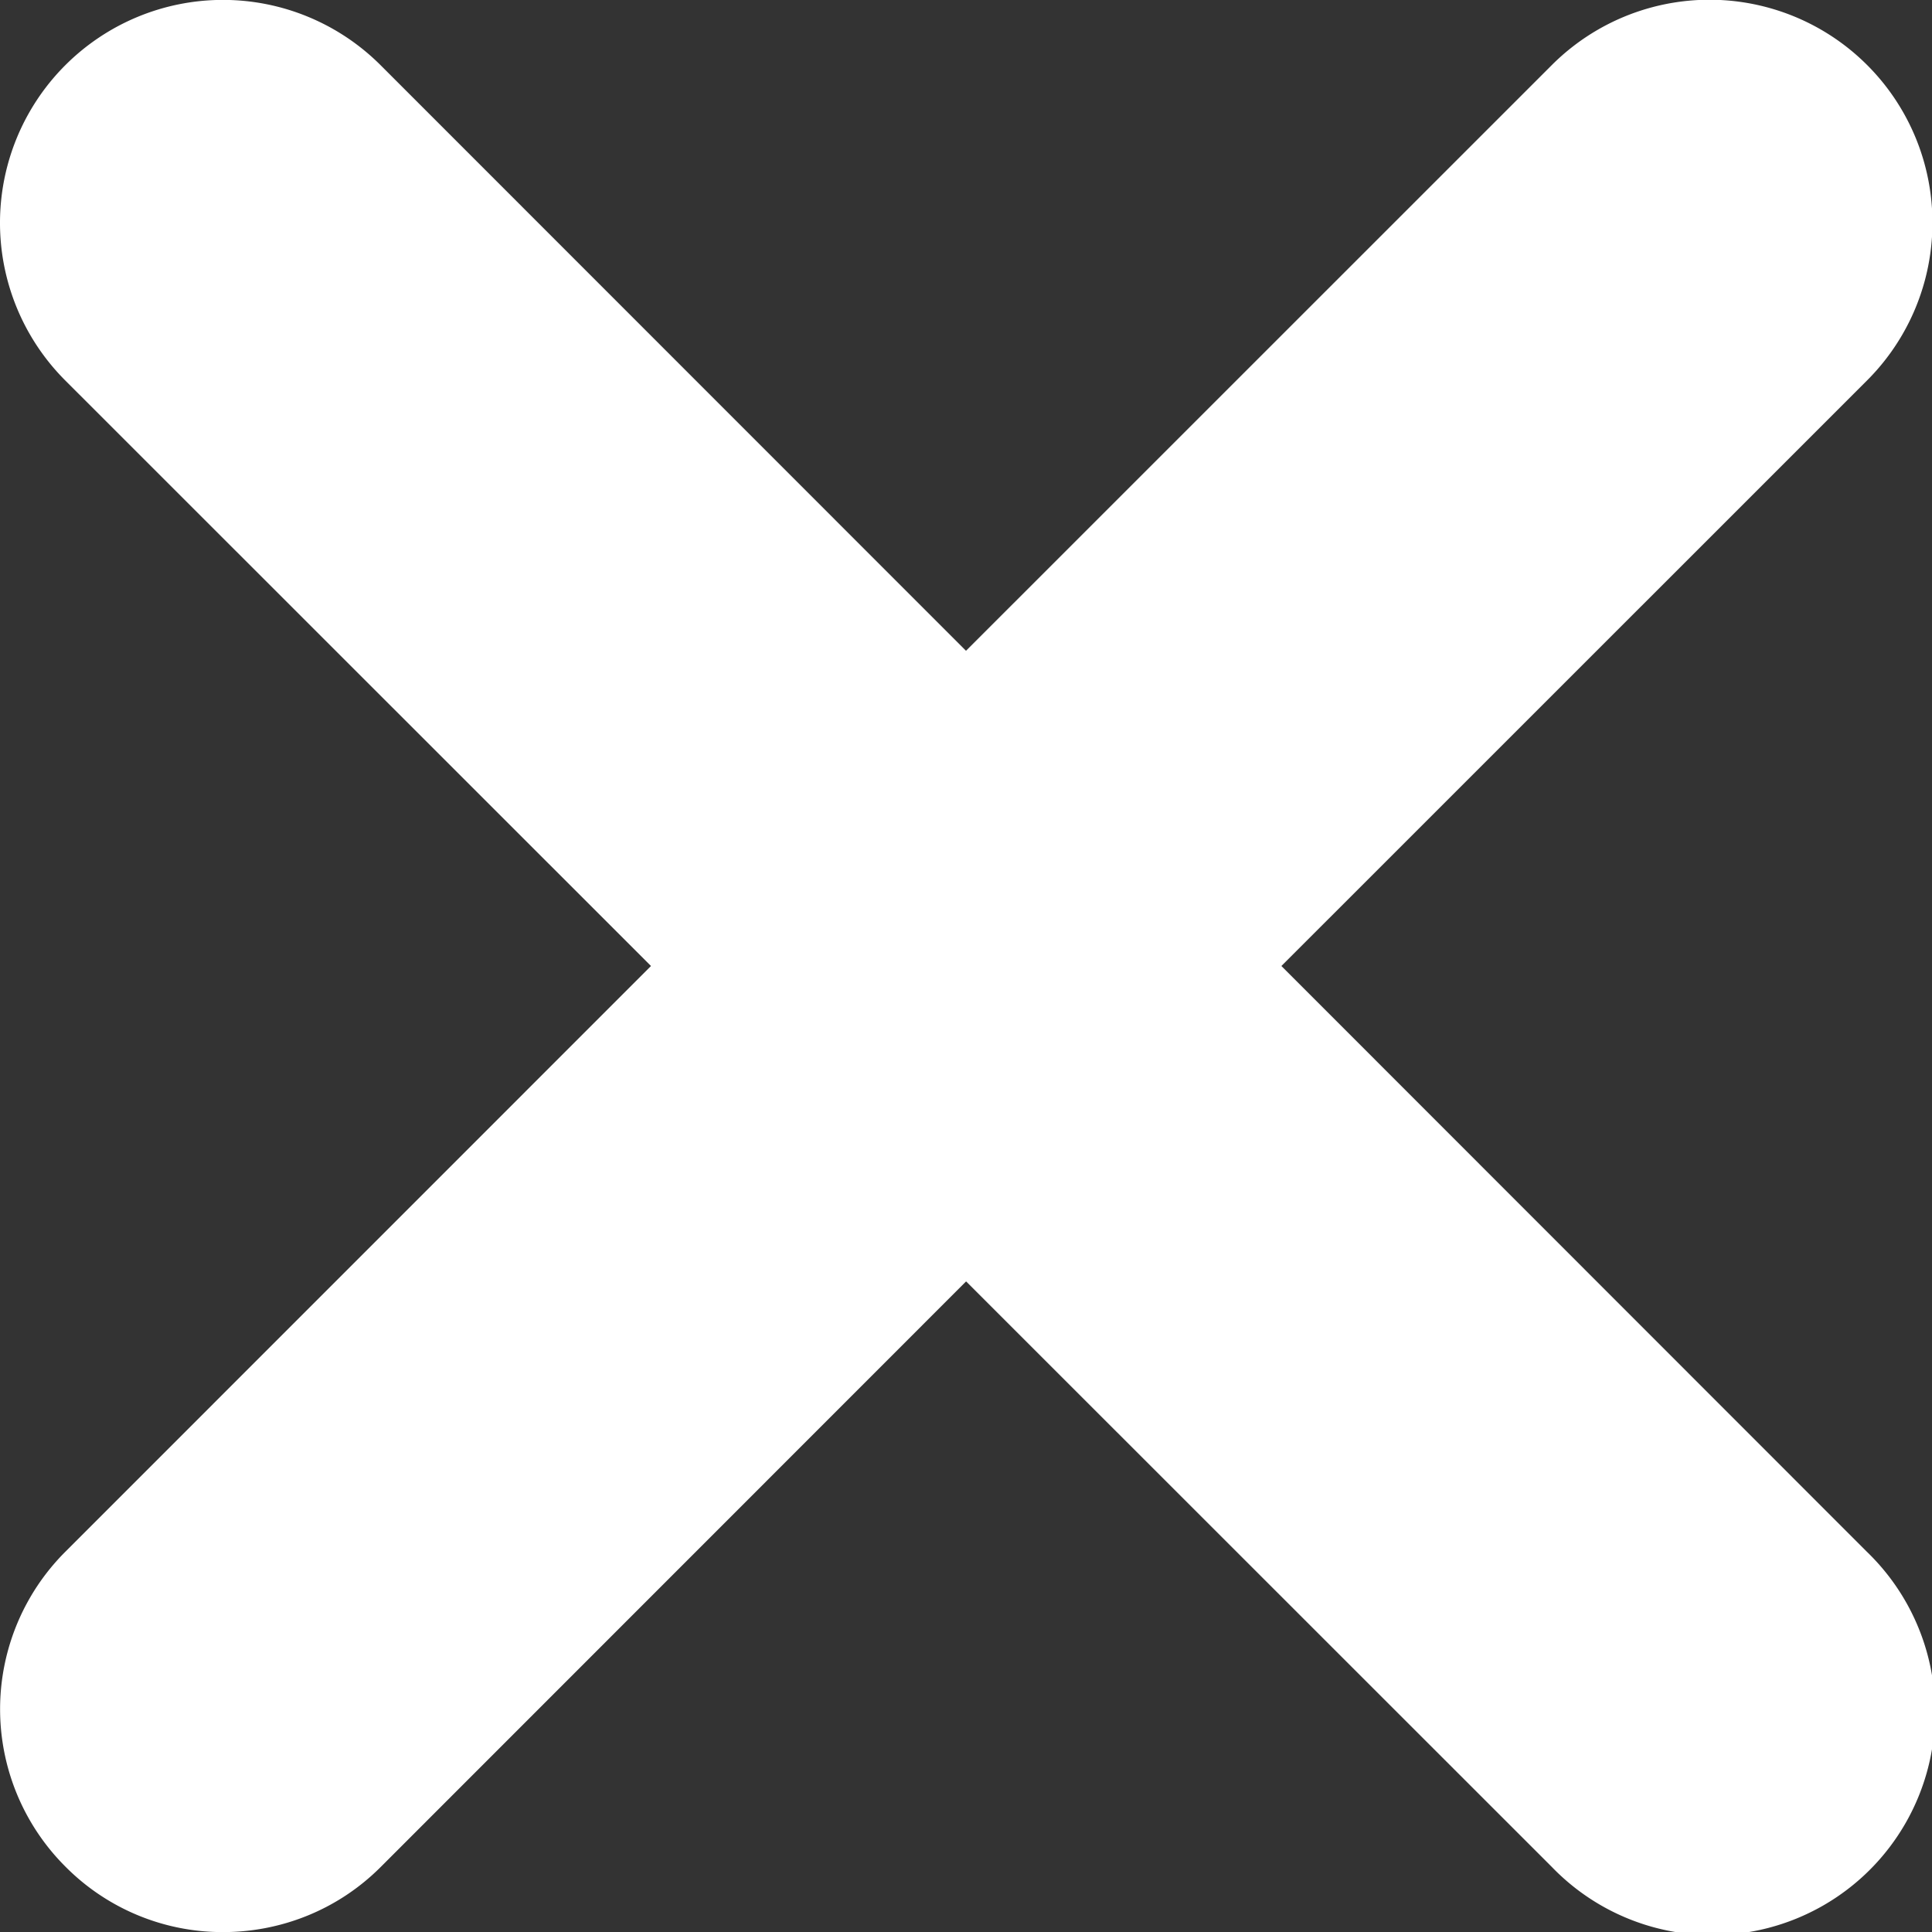
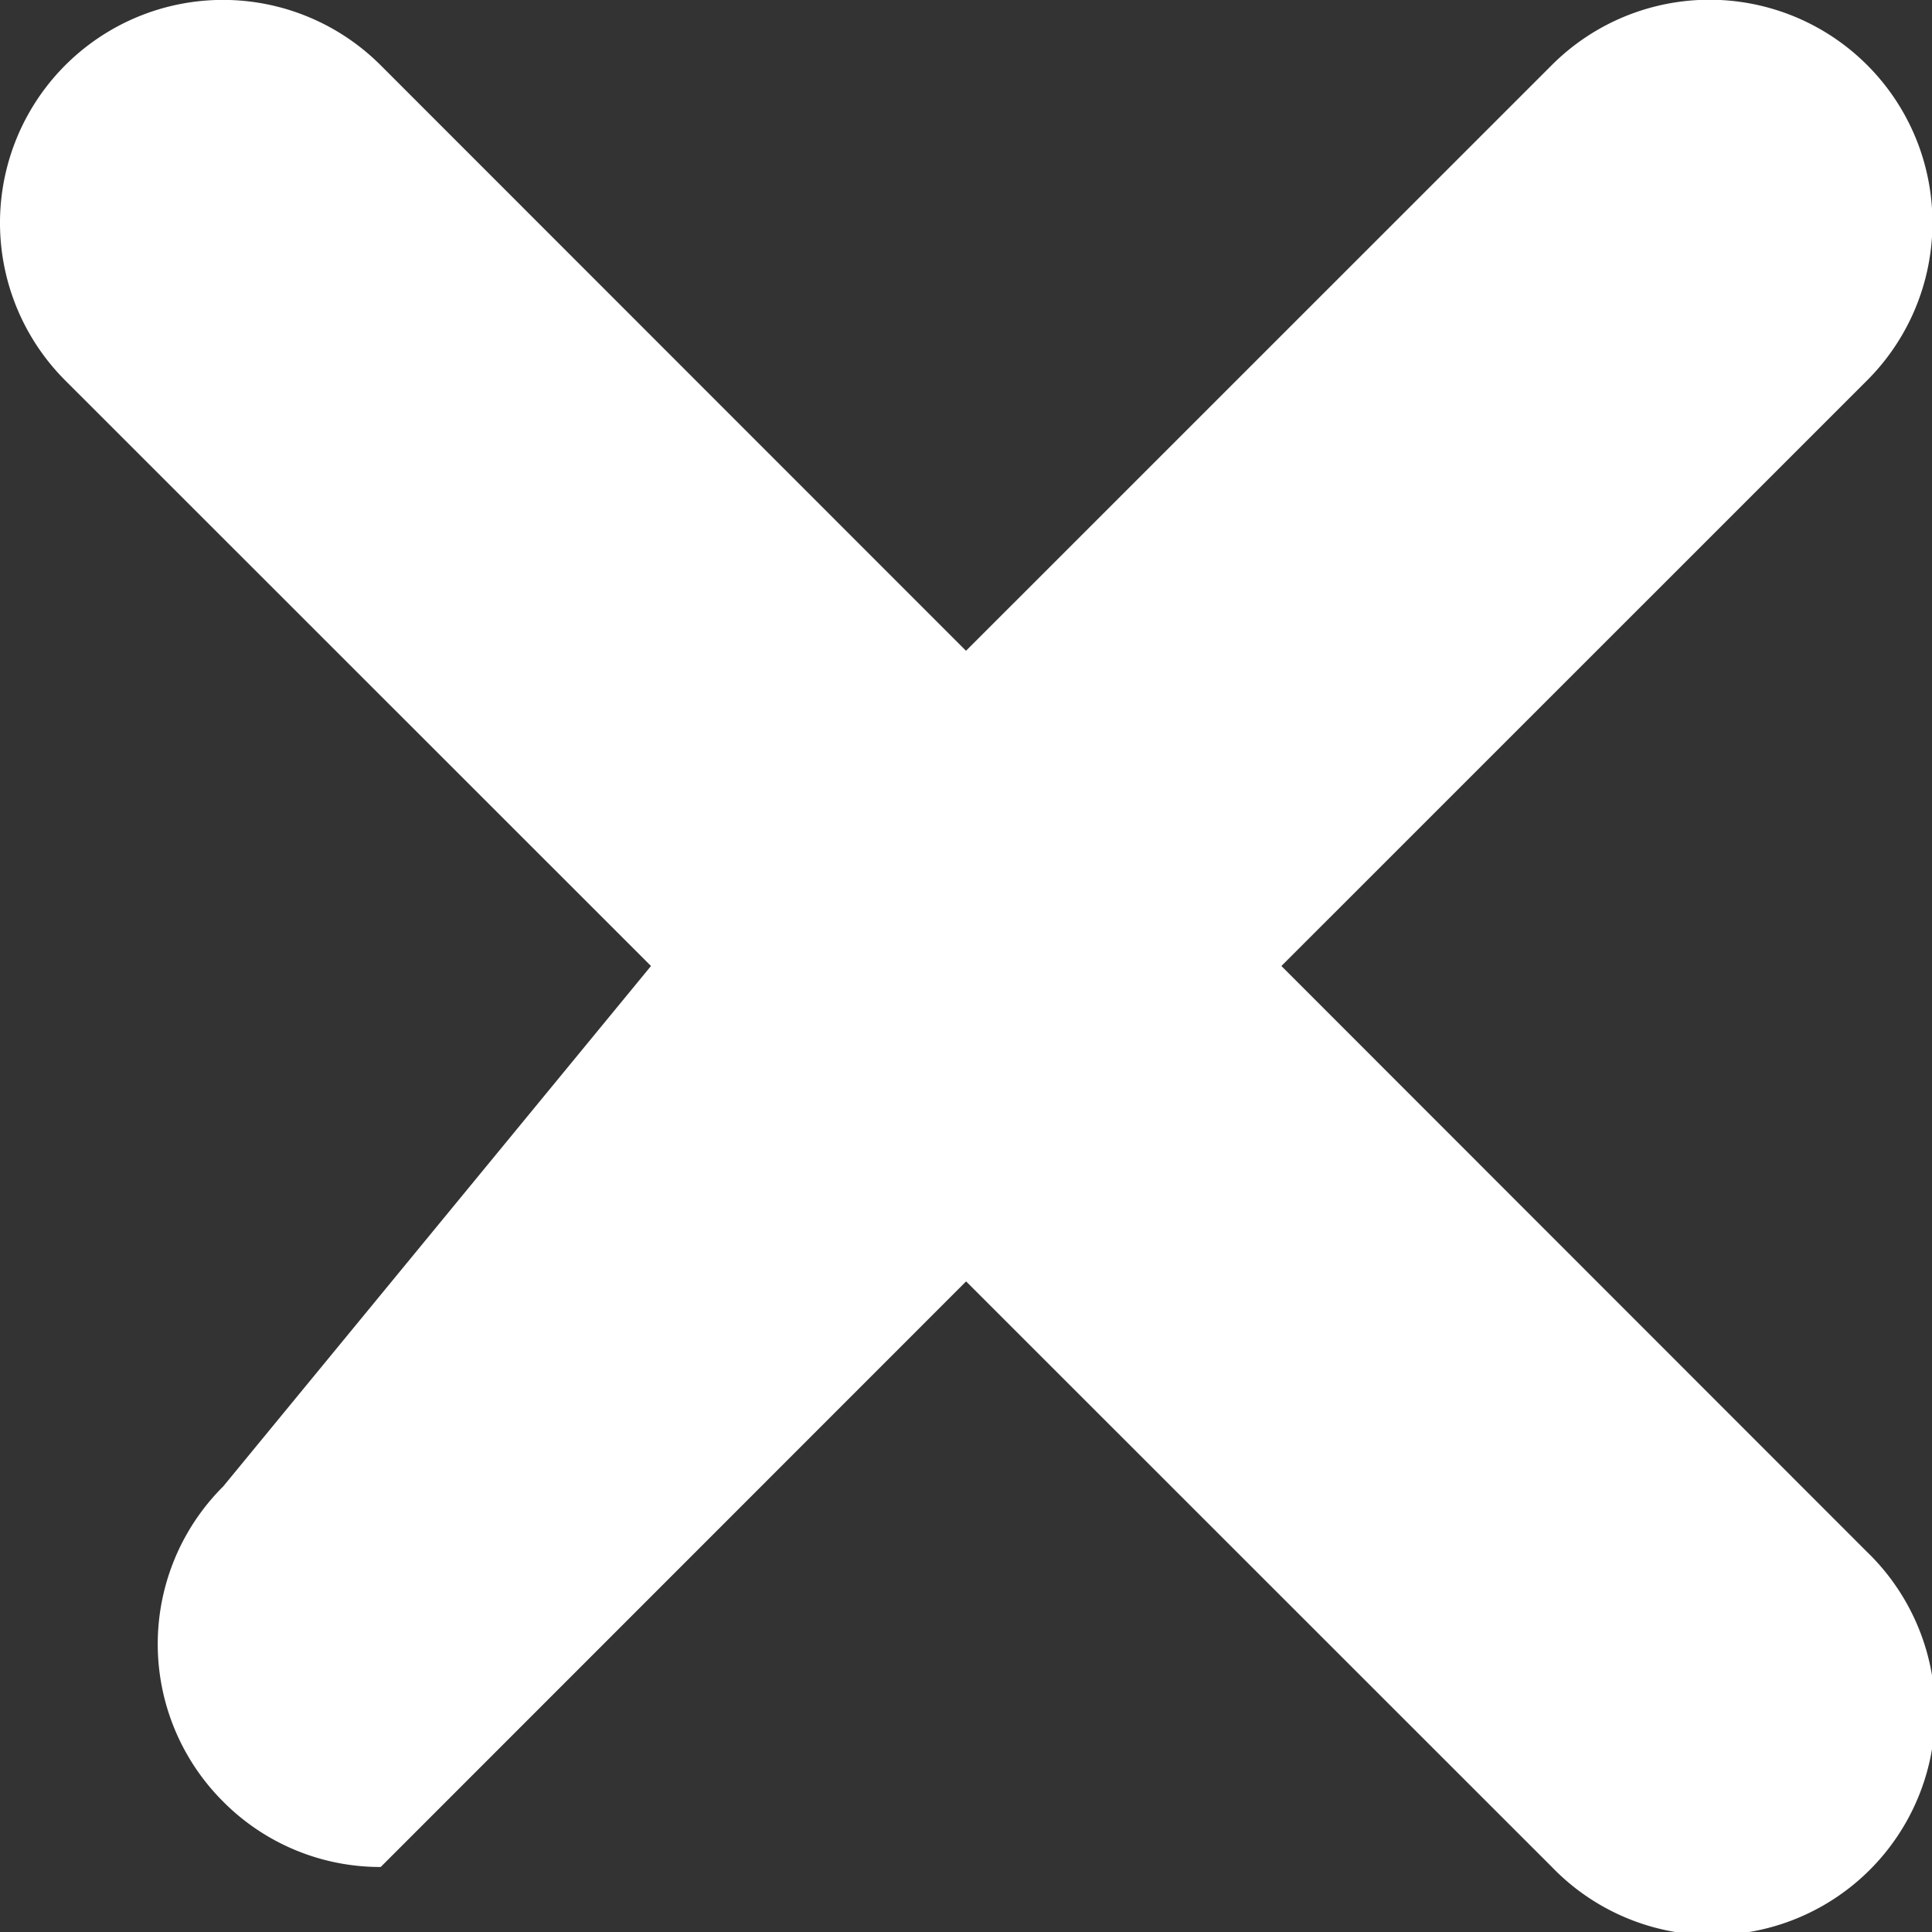
<svg xmlns="http://www.w3.org/2000/svg" width="20" height="20" viewBox="0 0 20 20">
  <rect x="0" y="0" width="20" height="20" fill="#333333" stroke="none" />
-   <path fill="#ffffff" fill-rule="nonzero" d="M19.325 3.941L13.265 10l6.06 6.063a2.307 2.307 0 1 1-3.262 3.262l-6.062-6.06-6.06 6.062c-.45.45-1.042.674-1.632.674a2.29 2.29 0 0 1-1.63-.676 2.303 2.303 0 0 1 0-3.264L6.739 10 .677 3.94A2.307 2.307 0 1 1 3.939.674L10 6.737 16.063.675a2.308 2.308 0 1 1 3.262 3.266z" />
+   <path fill="#ffffff" fill-rule="nonzero" d="M19.325 3.941L13.265 10l6.06 6.063a2.307 2.307 0 1 1-3.262 3.262l-6.062-6.06-6.06 6.062a2.29 2.29 0 0 1-1.63-.676 2.303 2.303 0 0 1 0-3.264L6.739 10 .677 3.94A2.307 2.307 0 1 1 3.939.674L10 6.737 16.063.675a2.308 2.308 0 1 1 3.262 3.266z" />
</svg>